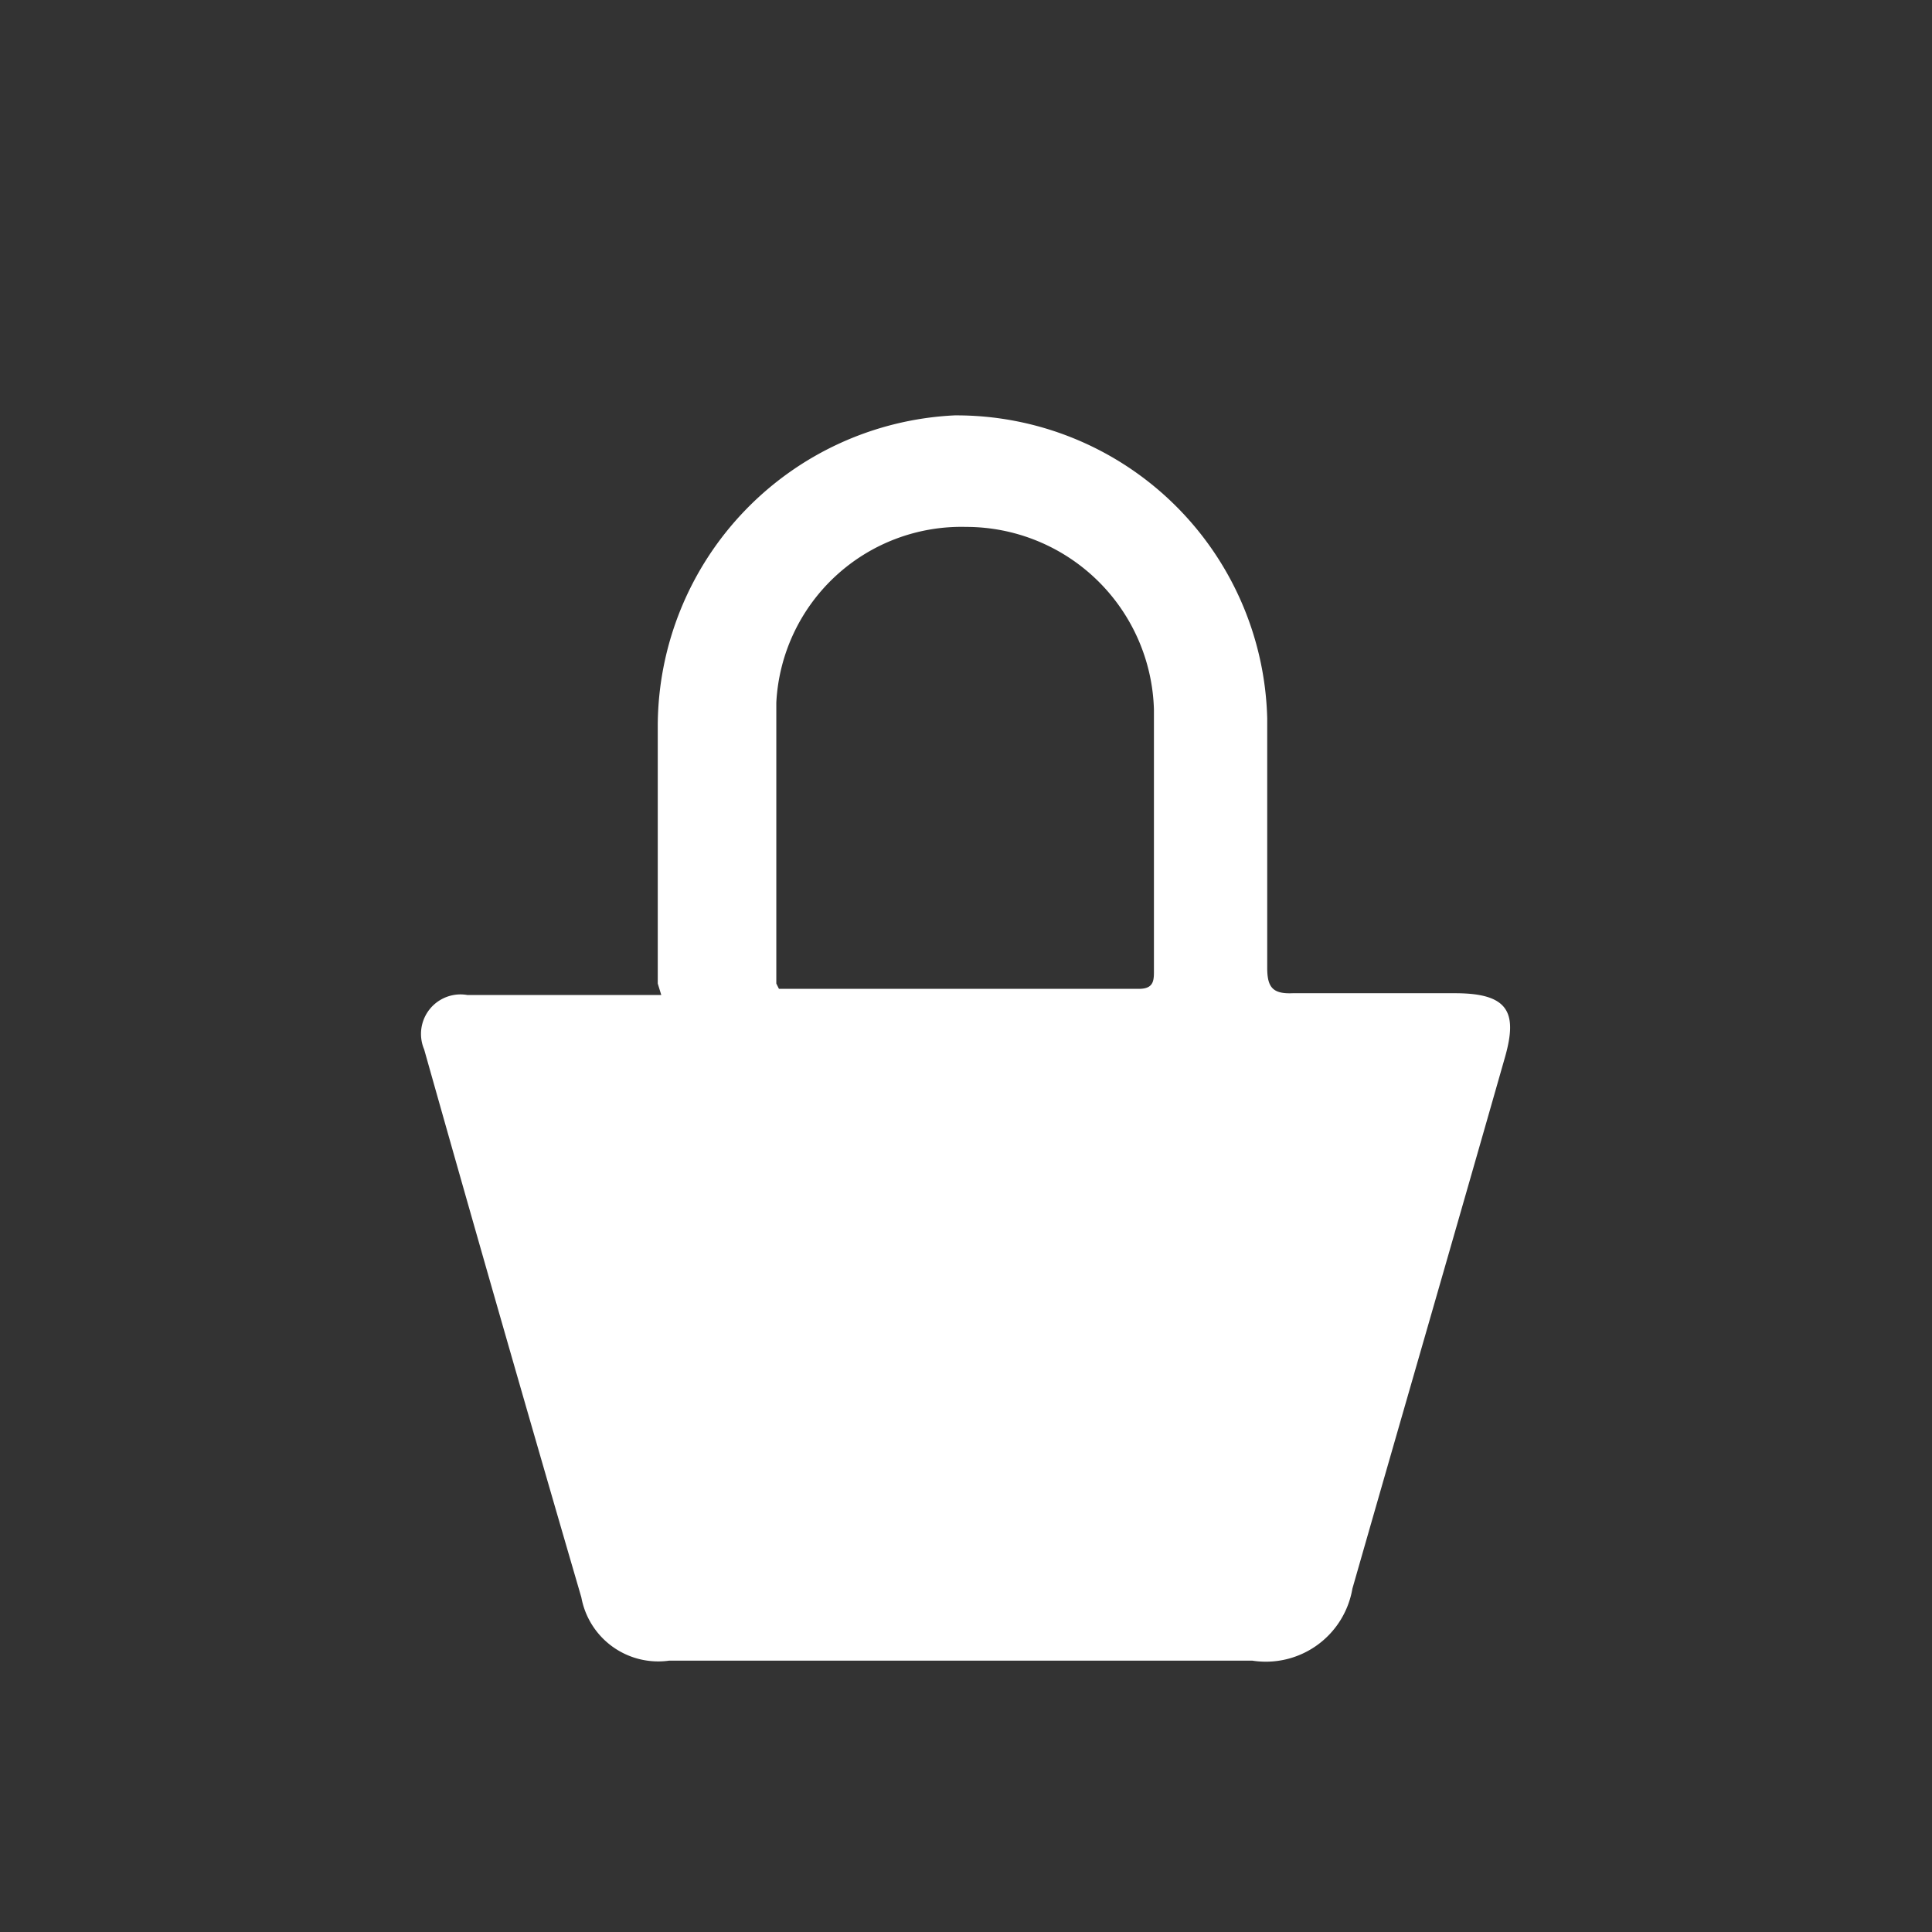
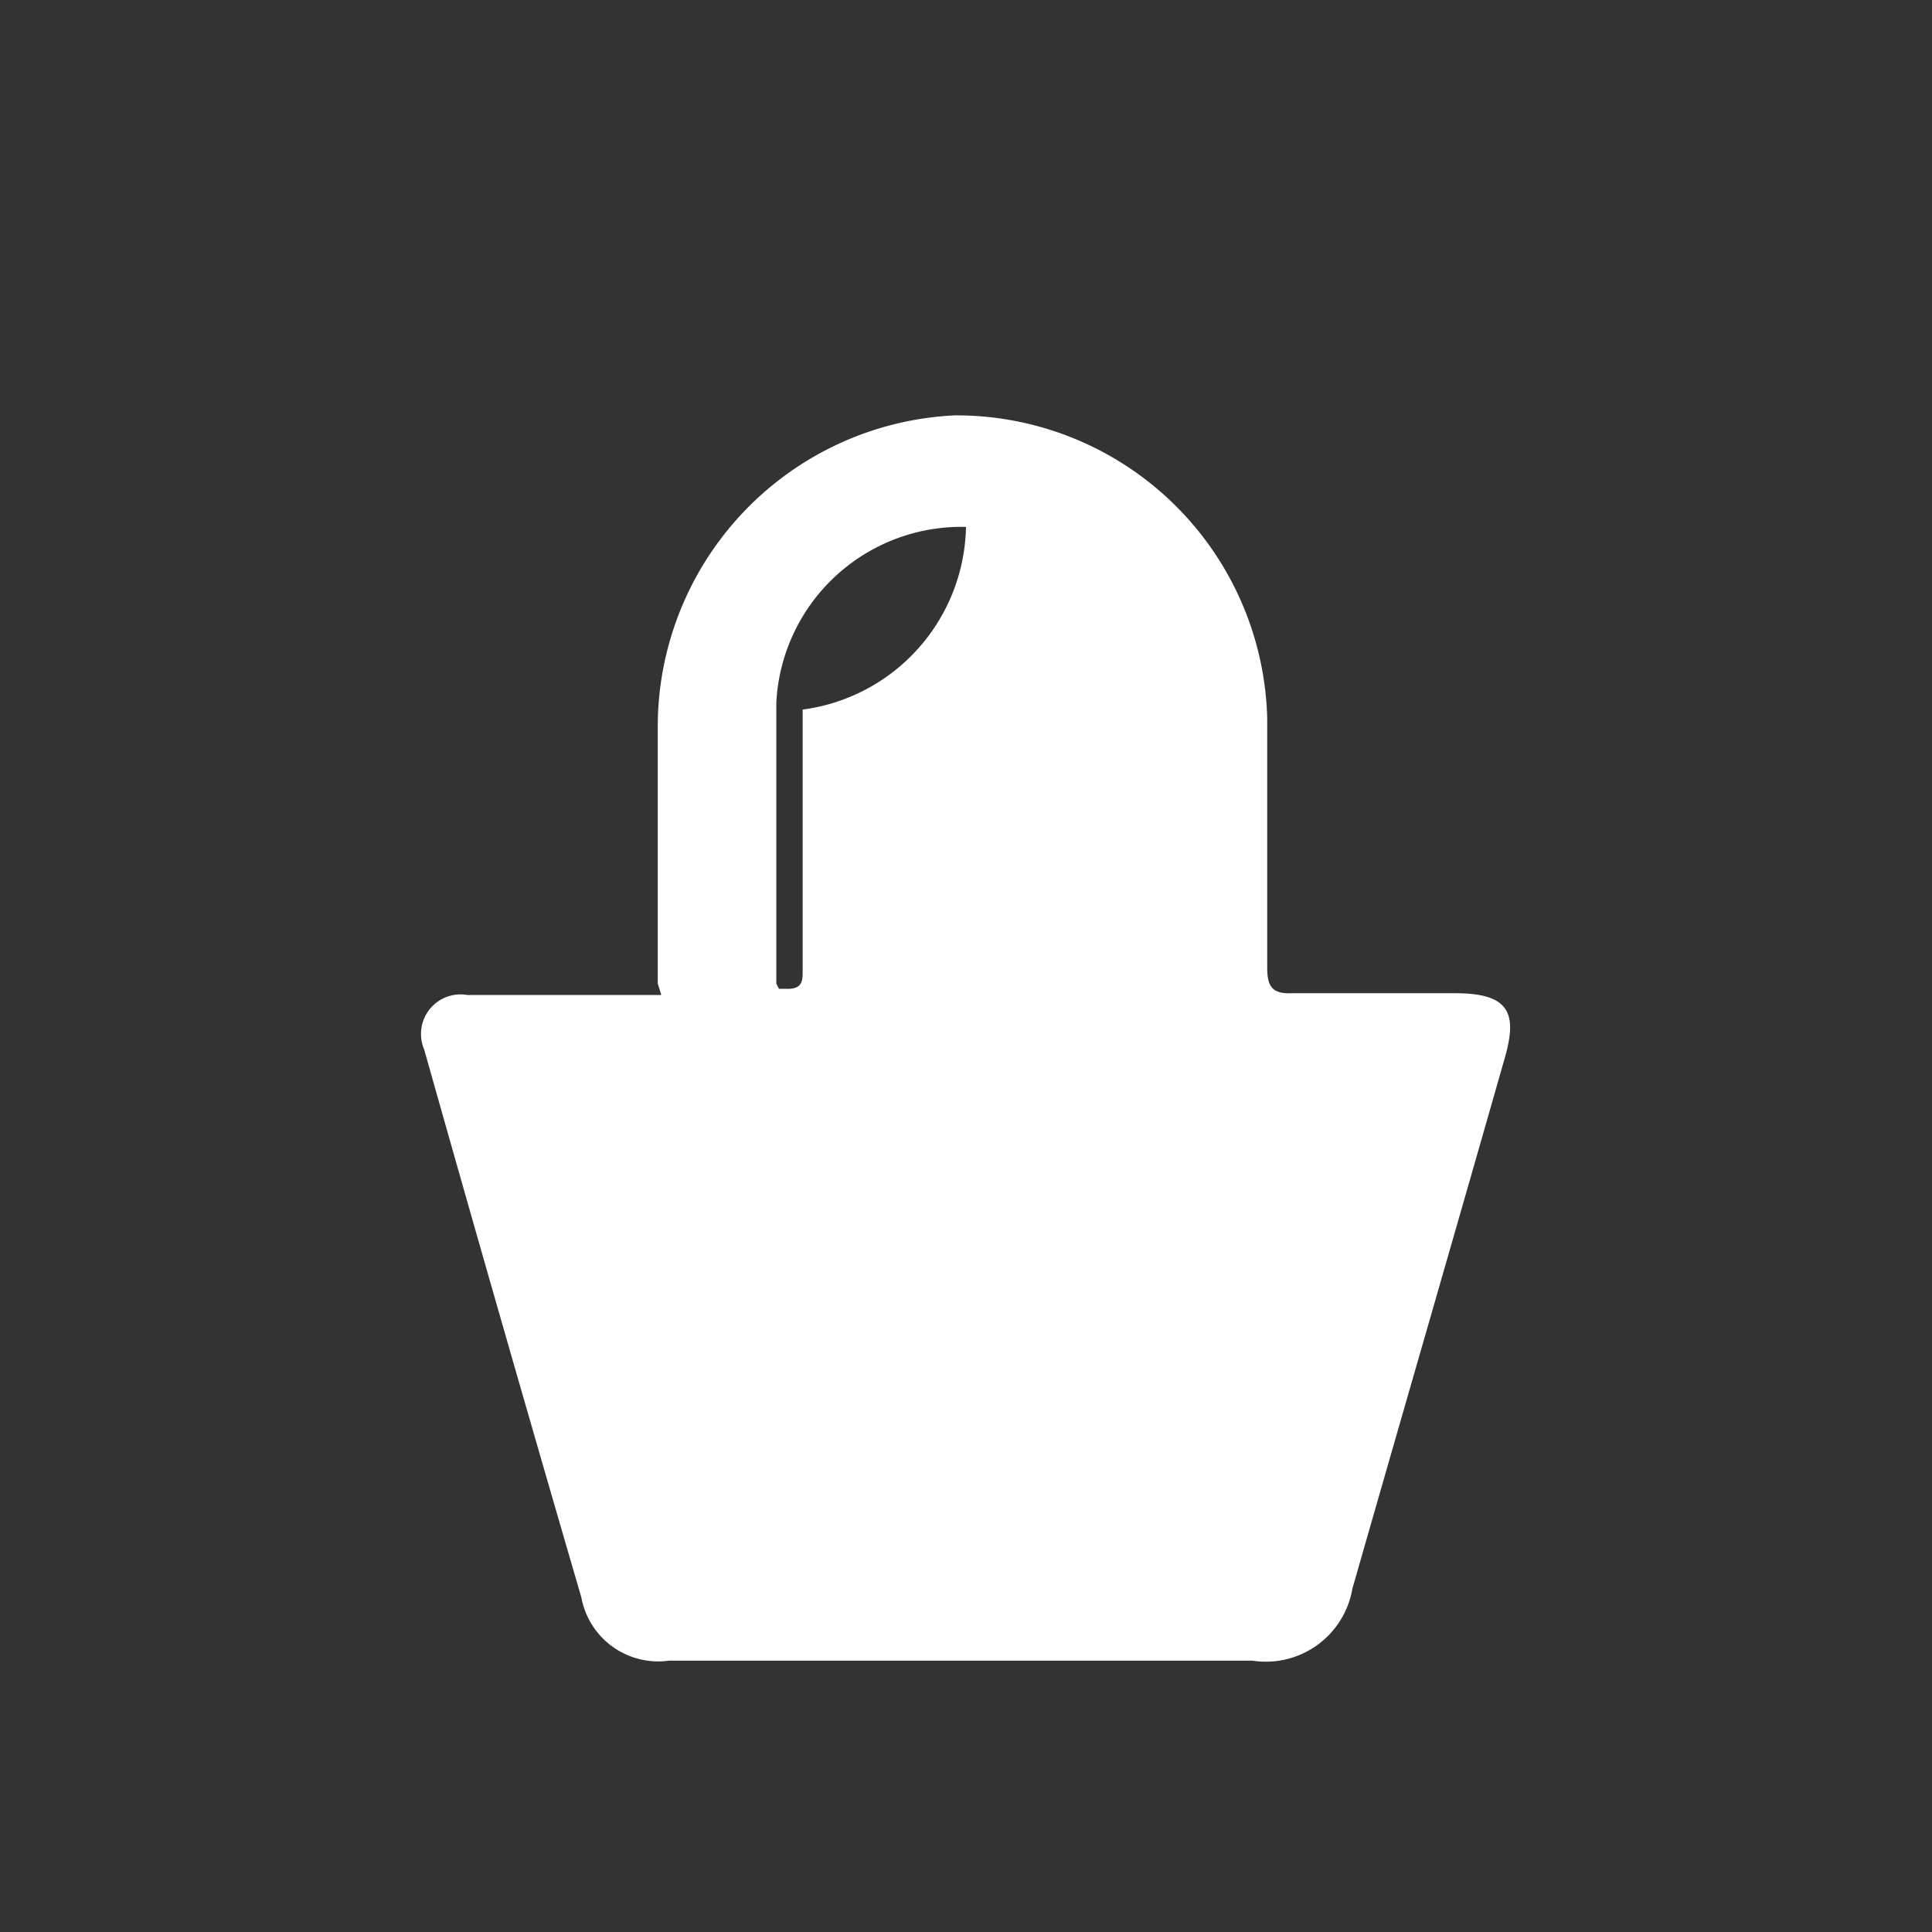
<svg xmlns="http://www.w3.org/2000/svg" id="Layer_1" data-name="Layer 1" viewBox="0 0 22 22">
  <rect x="0" y="0" width="22" height="22" fill="#333333" stroke="none" />
  <defs>
    <style>.cls-1{fill:#fff;}</style>
  </defs>
  <title>Facility icons White</title>
-   <path class="cls-1" d="M8.87,11.26l0.1,0h4c0.18,0,.17-0.11.17-0.23,0-1,0-2,0-2.95A2.14,2.14,0,0,0,11,6a2.11,2.11,0,0,0-2.16,2c0,0.9,0,1.8,0,2.7v0.5m-1.35,0V8.25a3.55,3.55,0,0,1,3.38-3.52,3.54,3.54,0,0,1,3.56,3.45c0,0.95,0,1.89,0,2.84,0,0.22.06,0.3,0.29,0.29,0.62,0,1.24,0,1.85,0s0.71,0.22.57,0.72c-0.57,2-1.15,4-1.74,6.06a1,1,0,0,1-1.14.82H7.62a0.89,0.89,0,0,1-1-.72q-0.91-3.12-1.79-6.24a0.45,0.45,0,0,1,.49-0.62c0.64,0,1.27,0,1.91,0H7.53" />
+   <path class="cls-1" d="M8.87,11.26l0.1,0c0.18,0,.17-0.11.17-0.23,0-1,0-2,0-2.95A2.14,2.14,0,0,0,11,6a2.11,2.11,0,0,0-2.16,2c0,0.9,0,1.8,0,2.7v0.5m-1.35,0V8.25a3.55,3.55,0,0,1,3.38-3.52,3.54,3.54,0,0,1,3.56,3.45c0,0.95,0,1.89,0,2.84,0,0.22.06,0.3,0.29,0.29,0.62,0,1.24,0,1.85,0s0.71,0.22.57,0.72c-0.57,2-1.15,4-1.74,6.06a1,1,0,0,1-1.14.82H7.62a0.89,0.89,0,0,1-1-.72q-0.91-3.12-1.79-6.24a0.45,0.45,0,0,1,.49-0.62c0.64,0,1.27,0,1.91,0H7.53" />
</svg>